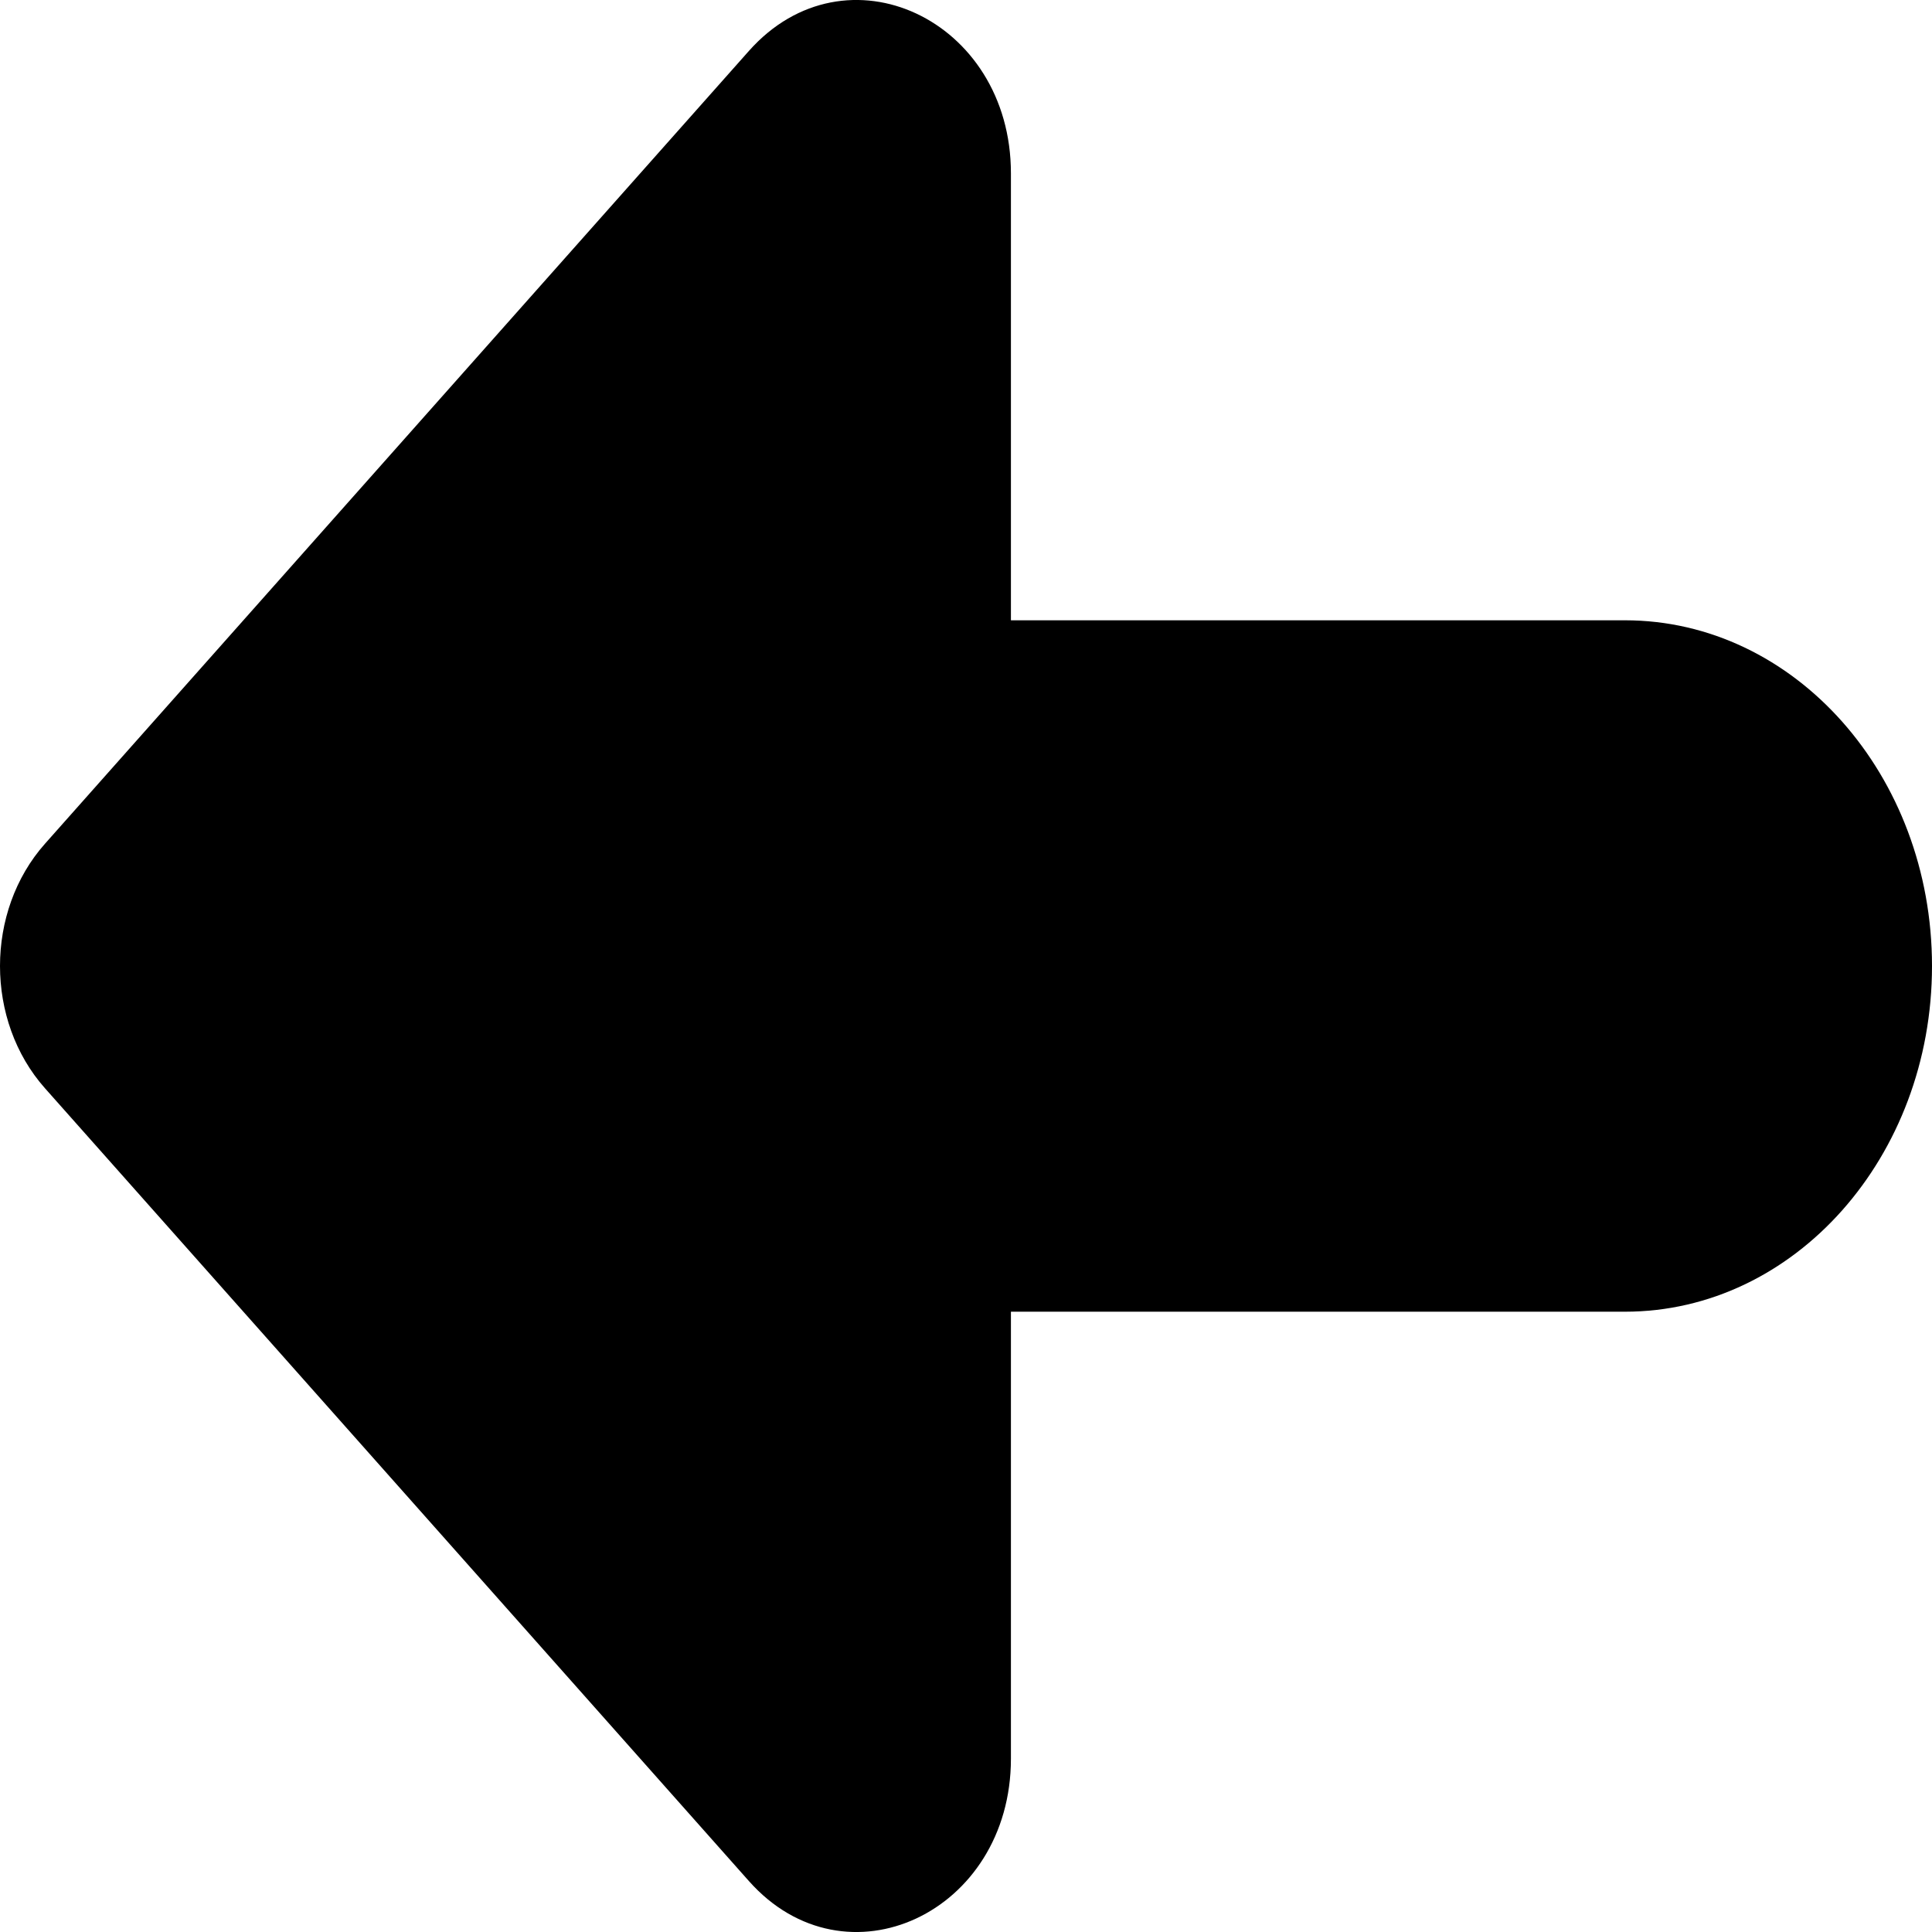
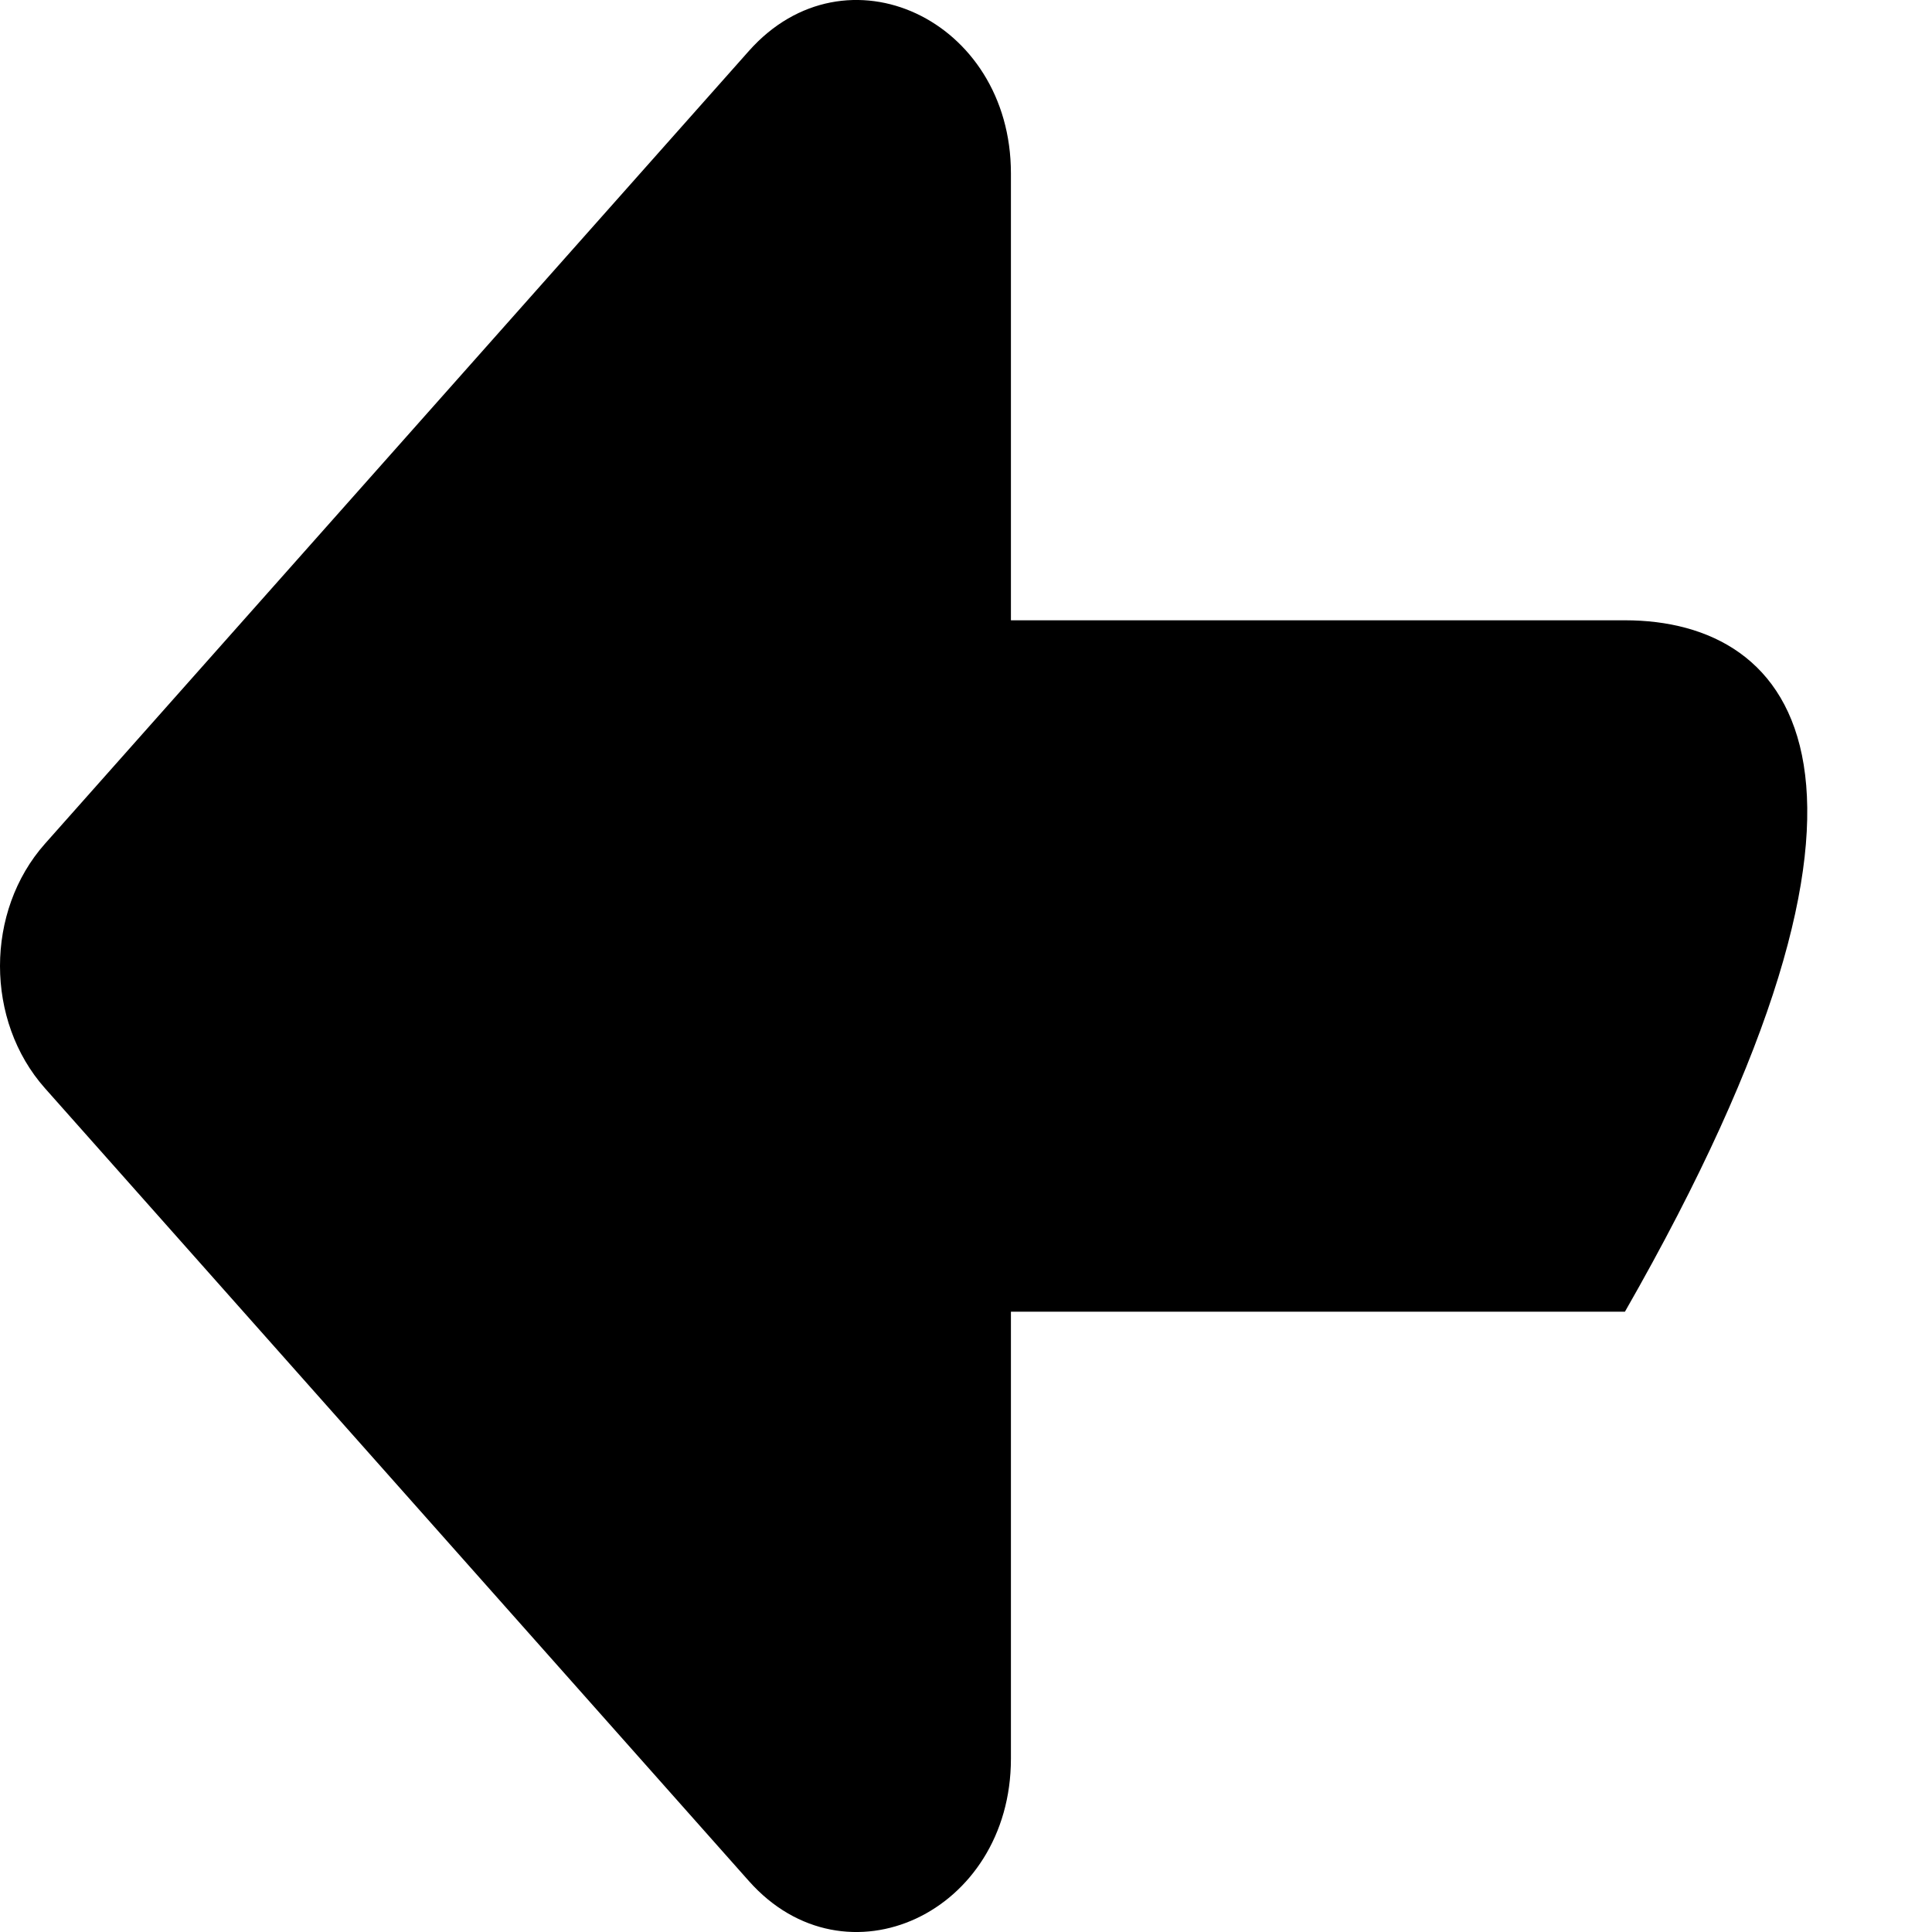
<svg xmlns="http://www.w3.org/2000/svg" width="16" height="16" viewBox="0 0 16 16" fill="none">
-   <path d="M0.372 9.012L6.202 15.578C7.003 16.48 8.372 15.841 8.372 14.565V10.863L13.457 10.863C14.862 10.863 16 9.581 16 8C16 6.419 14.862 5.137 13.457 5.137H8.372V1.435C8.372 0.159 7.003 -0.48 6.202 0.422L0.372 6.988C-0.124 7.547 -0.124 8.453 0.372 9.012Z" fill="url(#paint0_linear_219_4)" />
+   <path d="M0.372 9.012L6.202 15.578C7.003 16.48 8.372 15.841 8.372 14.565V10.863L13.457 10.863C16 6.419 14.862 5.137 13.457 5.137H8.372V1.435C8.372 0.159 7.003 -0.48 6.202 0.422L0.372 6.988C-0.124 7.547 -0.124 8.453 0.372 9.012Z" fill="url(#paint0_linear_219_4)" />
  <defs>
    <linearGradient id="paint0_linear_219_4" x1="0" y1="8" x2="16" y2="8" gradientUnits="userSpaceOnUse">
      <stop />
    </linearGradient>
  </defs>
</svg>